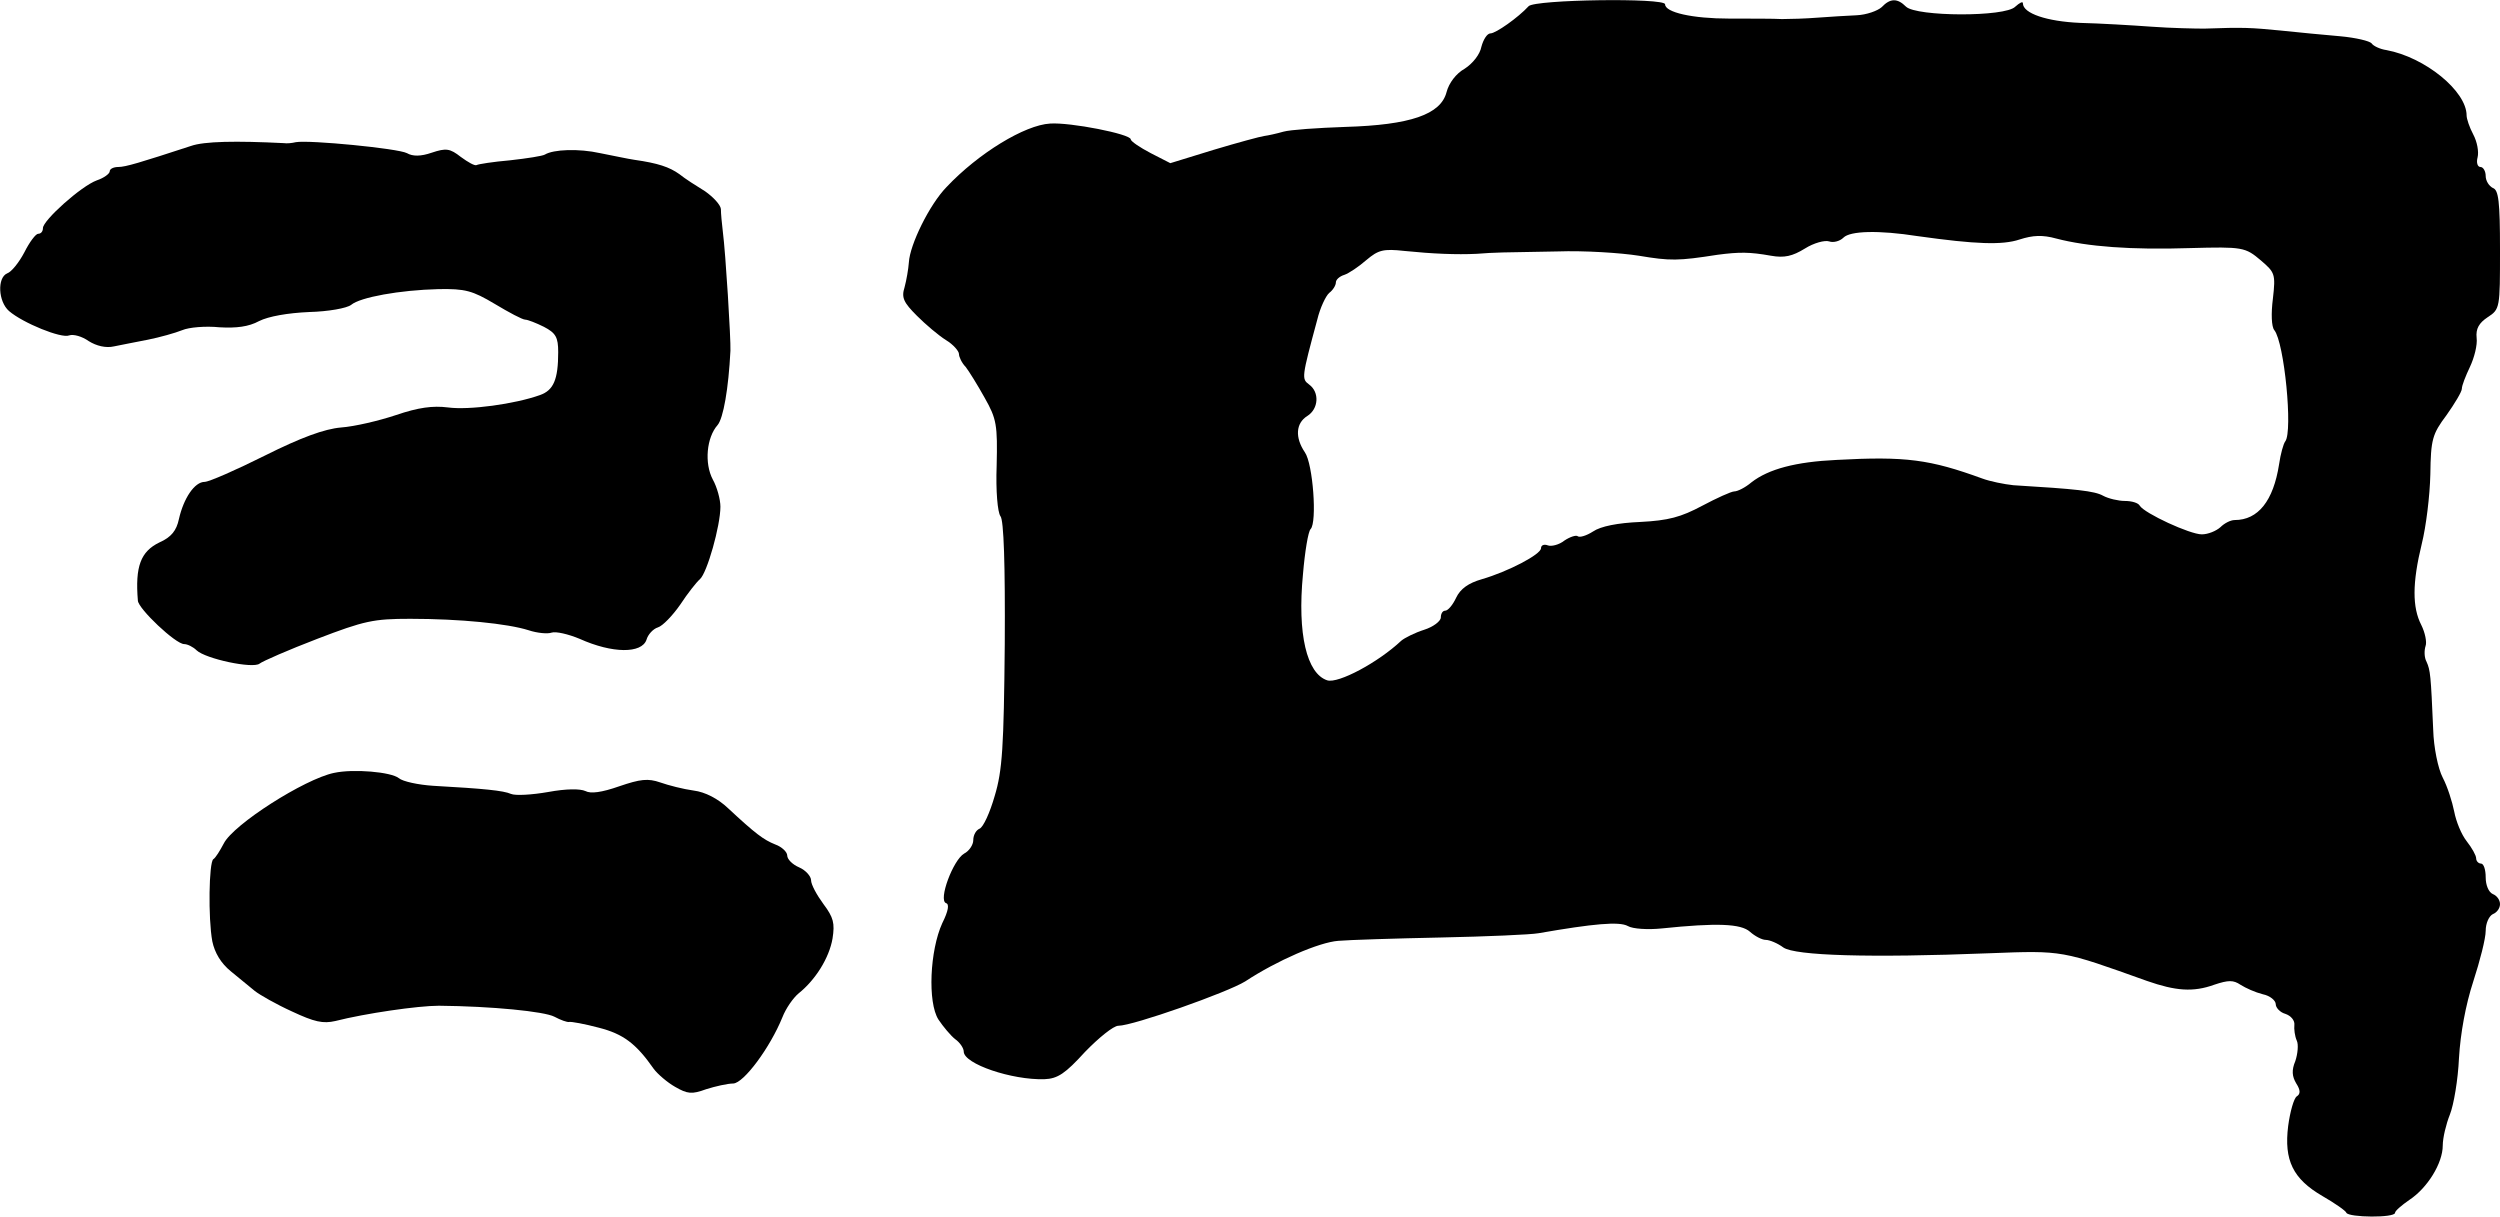
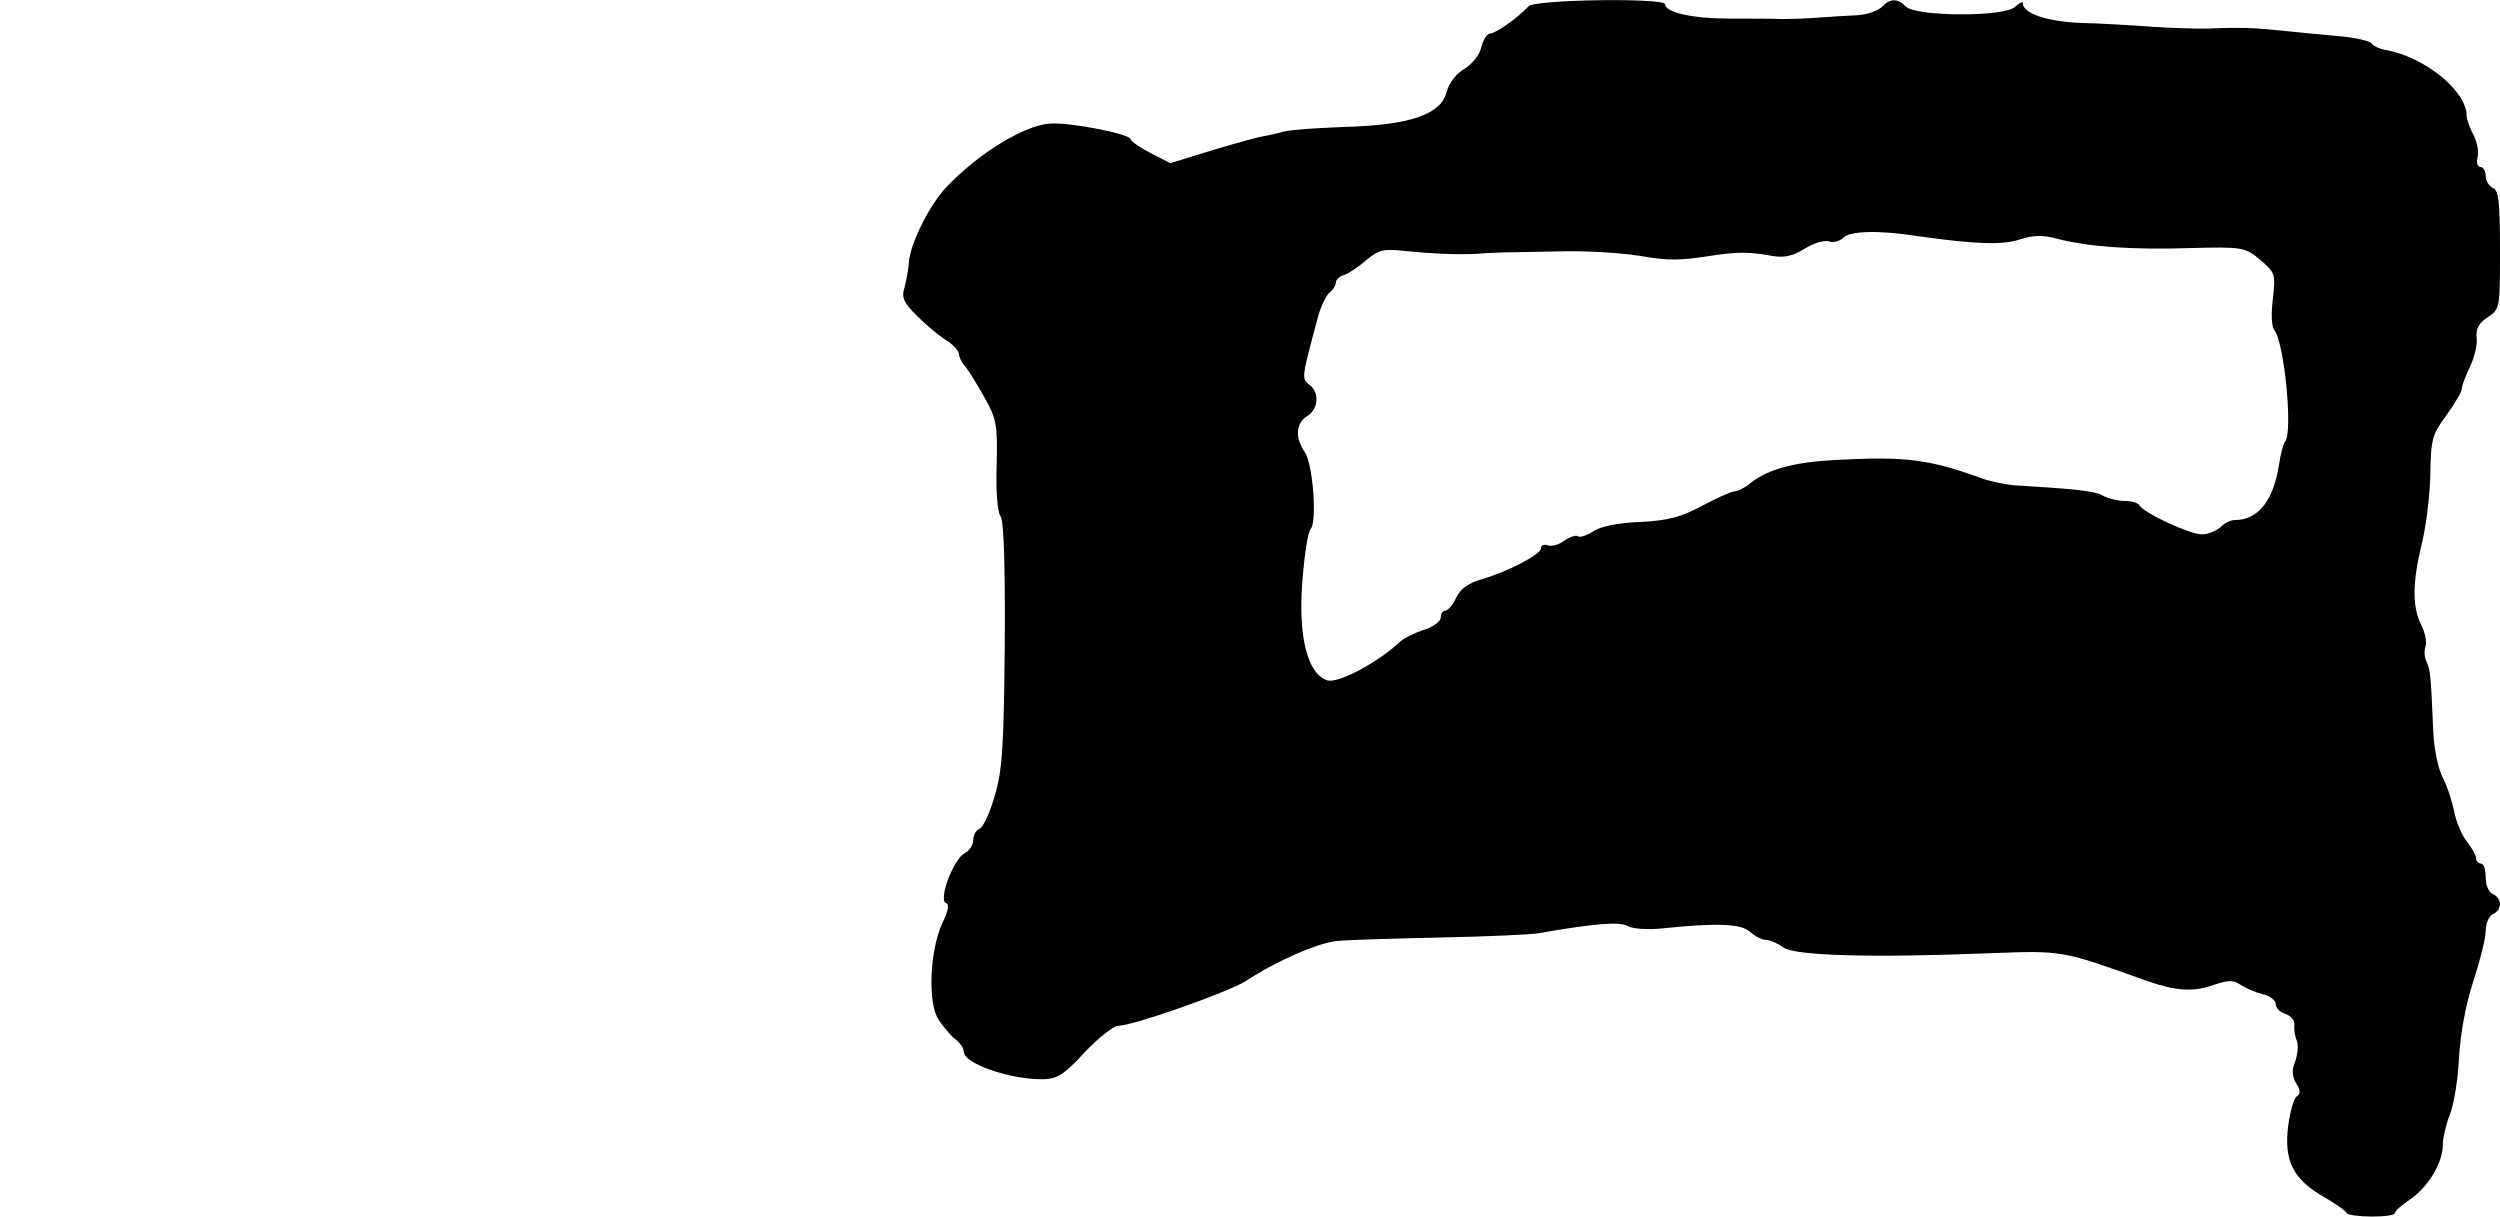
<svg xmlns="http://www.w3.org/2000/svg" version="1.0" width="524pt" height="255pt" viewBox="0 0 524 255" preserveAspectRatio="xMidYMid meet">
  <g transform="translate(0,255) scale(0.1,-0.1)" fill="#000000" stroke="none">
    <path d="M3204 2537 c-22 -24 -69 -57 -80 -57 -7 0 -15 -13 -19 -28 -3 -16 -18 -35 -35 -46 -18 -10 -33 -30 -38 -49 -12 -47 -76 -69 -212 -73 -58 -2 -116 -6 -130 -10 -14 -4 -32 -8 -40 -9 -8 -1 -56 -14 -106 -29 l-91 -28 -41 21 c-23 12 -42 25 -42 29 0 11 -127 36 -169 33 -53 -3 -150 -62 -217 -133 -36 -37 -77 -121 -79 -158 -1 -14 -5 -37 -9 -52 -7 -22 -2 -32 26 -60 18 -18 45 -41 61 -51 15 -9 27 -23 27 -29 0 -6 6 -19 14 -27 7 -9 25 -38 40 -65 25 -44 27 -57 25 -142 -2 -53 2 -98 8 -106 7 -8 10 -102 9 -268 -2 -216 -5 -265 -21 -318 -10 -35 -24 -66 -32 -69 -7 -3 -13 -13 -13 -24 0 -10 -9 -23 -19 -28 -23 -13 -55 -98 -38 -104 7 -2 5 -16 -8 -42 -26 -57 -31 -166 -8 -202 10 -15 26 -34 35 -41 10 -7 18 -19 18 -26 0 -26 101 -60 169 -58 28 1 44 12 85 57 29 30 60 55 70 55 31 0 229 70 266 93 67 44 155 82 195 85 22 2 119 5 215 7 96 2 189 6 205 9 115 20 169 25 187 15 10 -6 42 -8 71 -5 116 12 166 10 185 -7 10 -9 25 -17 33 -17 8 0 25 -7 37 -16 25 -17 179 -22 432 -12 155 6 151 6 330 -58 60 -21 97 -24 141 -8 30 10 40 10 55 0 11 -7 31 -16 47 -20 15 -3 27 -13 27 -21 0 -7 9 -17 20 -20 12 -4 20 -14 19 -23 -1 -9 1 -24 5 -33 4 -8 2 -28 -3 -43 -8 -19 -7 -32 2 -47 9 -14 9 -22 1 -27 -6 -4 -14 -32 -18 -62 -9 -72 10 -111 72 -147 26 -15 49 -31 50 -35 5 -10 102 -11 102 0 0 4 14 16 30 27 38 25 70 77 70 114 0 16 7 45 15 65 8 20 17 73 19 118 3 52 14 112 30 161 14 43 26 90 26 106 0 16 7 31 15 35 8 3 15 12 15 21 0 9 -7 18 -15 21 -9 4 -15 19 -15 35 0 16 -4 29 -10 29 -5 0 -10 5 -10 11 0 6 -9 22 -20 36 -11 14 -22 41 -26 62 -4 20 -14 52 -24 71 -10 19 -19 64 -20 100 -5 116 -6 125 -14 143 -5 9 -5 24 -2 33 3 8 -1 28 -9 44 -19 37 -19 88 1 170 9 36 17 101 18 146 1 73 4 84 34 124 17 24 32 49 32 55 0 7 8 27 17 46 9 19 16 46 14 61 -2 19 5 31 23 43 26 17 26 19 26 141 0 102 -3 126 -15 130 -8 4 -15 15 -15 25 0 10 -5 19 -11 19 -6 0 -9 9 -6 20 3 12 -1 33 -9 48 -8 15 -14 33 -14 40 0 51 -87 122 -168 137 -14 2 -28 9 -31 14 -4 5 -33 12 -66 15 -33 3 -89 8 -125 12 -62 6 -77 7 -160 4 -19 0 -69 1 -110 4 -41 3 -109 7 -150 8 -70 3 -120 20 -120 41 0 5 -7 1 -16 -7 -21 -22 -207 -21 -229 0 -18 18 -33 18 -51 -1 -9 -8 -32 -16 -52 -17 -20 -1 -57 -3 -82 -5 -25 -2 -58 -3 -75 -3 -16 1 -66 1 -110 1 -78 0 -135 13 -135 30 0 14 -273 10 -286 -4z m816 -482 c121 -17 177 -19 213 -7 28 9 48 10 77 2 65 -17 157 -24 280 -20 111 3 116 2 149 -26 29 -25 31 -28 25 -80 -4 -31 -3 -59 3 -66 21 -26 39 -212 23 -233 -4 -5 -10 -27 -13 -48 -12 -77 -44 -117 -93 -117 -9 0 -22 -7 -30 -15 -9 -8 -26 -15 -39 -15 -25 0 -120 44 -130 60 -3 6 -17 10 -31 10 -14 0 -35 5 -46 11 -18 10 -56 14 -188 22 -19 2 -49 8 -65 14 -110 40 -160 47 -306 39 -85 -4 -142 -19 -178 -47 -13 -11 -29 -19 -36 -19 -6 0 -37 -14 -67 -30 -45 -24 -71 -31 -130 -34 -47 -2 -83 -9 -99 -20 -14 -9 -28 -13 -32 -10 -3 3 -16 -1 -28 -9 -11 -9 -28 -13 -35 -10 -8 3 -14 0 -14 -6 0 -13 -69 -49 -124 -65 -28 -8 -45 -20 -54 -39 -7 -15 -17 -27 -23 -27 -5 0 -9 -6 -9 -14 0 -8 -16 -20 -35 -26 -19 -6 -41 -17 -48 -23 -49 -46 -132 -90 -155 -83 -43 14 -63 97 -51 222 4 48 11 90 16 95 14 14 5 137 -12 161 -21 31 -19 61 5 76 24 15 26 50 4 66 -16 12 -16 14 17 136 6 25 18 50 25 56 8 6 14 16 14 22 0 6 8 13 18 16 9 3 30 17 46 31 25 21 35 24 80 19 59 -6 109 -8 151 -6 39 3 51 3 170 5 55 2 132 -3 170 -9 66 -11 82 -11 165 2 46 6 67 6 112 -2 28 -5 45 -1 71 15 19 12 42 18 51 15 8 -3 22 0 30 8 14 14 73 16 156 3z" />
-     <path d="M400 2244 c-107 -35 -137 -44 -152 -44 -10 0 -18 -4 -18 -9 0 -5 -12 -14 -27 -19 -33 -12 -113 -84 -113 -100 0 -7 -4 -12 -10 -12 -5 0 -18 -17 -29 -39 -11 -21 -27 -41 -36 -44 -21 -9 -19 -59 4 -79 29 -25 110 -58 126 -51 9 3 27 -2 41 -12 16 -10 36 -15 53 -11 14 3 46 9 71 14 25 5 57 14 72 20 14 6 49 9 78 6 35 -2 61 1 83 13 20 10 60 17 105 19 40 1 79 8 88 15 19 16 102 31 183 33 56 1 71 -3 118 -31 30 -18 58 -33 64 -33 5 0 23 -7 39 -15 25 -13 30 -22 30 -53 0 -58 -10 -80 -38 -90 -53 -19 -149 -32 -193 -26 -32 4 -62 0 -109 -16 -36 -12 -87 -24 -115 -26 -35 -3 -84 -21 -160 -59 -60 -30 -117 -55 -126 -55 -21 0 -44 -34 -54 -78 -5 -24 -16 -38 -41 -49 -39 -19 -51 -50 -45 -122 1 -17 79 -91 97 -91 7 0 19 -6 26 -13 19 -18 118 -39 132 -28 6 5 61 29 121 52 99 38 118 42 195 42 104 0 204 -10 248 -24 18 -6 40 -8 48 -5 9 3 35 -3 59 -13 69 -31 130 -31 140 -2 3 11 14 23 24 26 10 3 31 25 47 48 15 23 34 47 41 53 15 13 43 112 43 152 0 15 -7 41 -16 57 -18 34 -13 88 10 114 12 14 23 76 27 156 1 23 -10 204 -16 250 -2 17 -4 37 -4 47 -1 9 -16 25 -33 37 -18 11 -43 27 -54 36 -21 15 -45 23 -94 30 -14 2 -46 9 -72 14 -45 10 -98 8 -116 -3 -5 -3 -37 -8 -73 -12 -35 -3 -67 -8 -70 -10 -4 -2 -18 6 -33 17 -23 18 -31 19 -61 9 -23 -8 -40 -8 -52 -1 -19 10 -205 28 -233 23 -8 -2 -19 -3 -25 -2 -100 5 -167 4 -195 -6z" />
-     <path d="M700 930 c-62 -13 -211 -108 -231 -148 -8 -15 -17 -30 -22 -33 -9 -7 -11 -123 -2 -172 5 -24 18 -46 39 -63 17 -14 39 -32 50 -41 10 -8 45 -28 78 -43 47 -22 65 -26 91 -20 63 16 173 32 217 32 111 -1 221 -12 242 -23 13 -7 27 -12 31 -11 4 1 32 -4 62 -12 51 -13 78 -33 115 -86 8 -11 29 -29 45 -38 26 -15 35 -16 65 -5 19 6 45 12 57 12 22 1 77 75 103 139 7 18 22 40 34 50 35 28 64 74 71 115 5 32 2 44 -19 72 -14 19 -26 41 -26 50 0 8 -11 21 -25 27 -14 6 -25 17 -25 25 0 7 -11 18 -25 23 -25 10 -42 23 -99 76 -21 20 -48 34 -72 37 -22 3 -53 11 -70 17 -26 9 -42 7 -86 -8 -37 -13 -60 -16 -71 -10 -11 5 -40 5 -78 -2 -34 -6 -69 -8 -78 -4 -16 7 -56 11 -163 17 -31 2 -64 9 -72 16 -16 13 -95 20 -136 11z" />
  </g>
</svg>